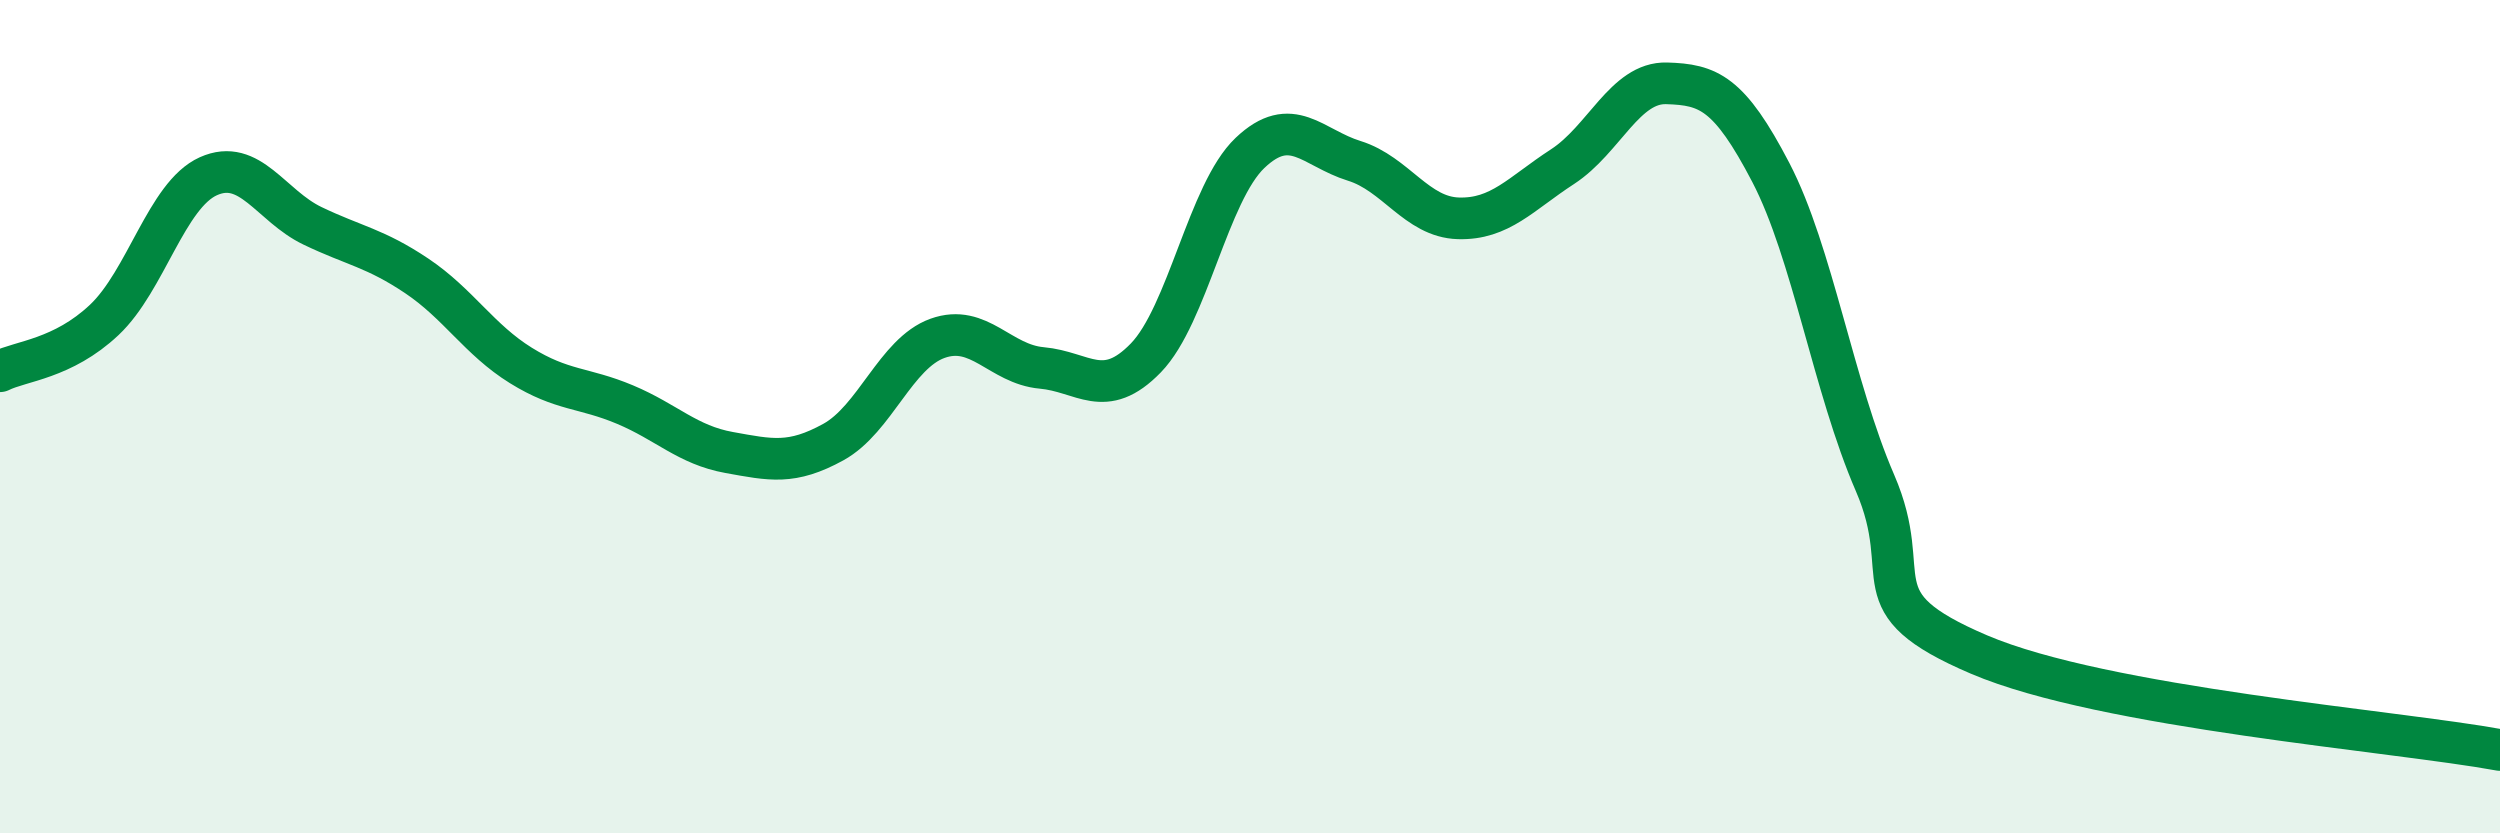
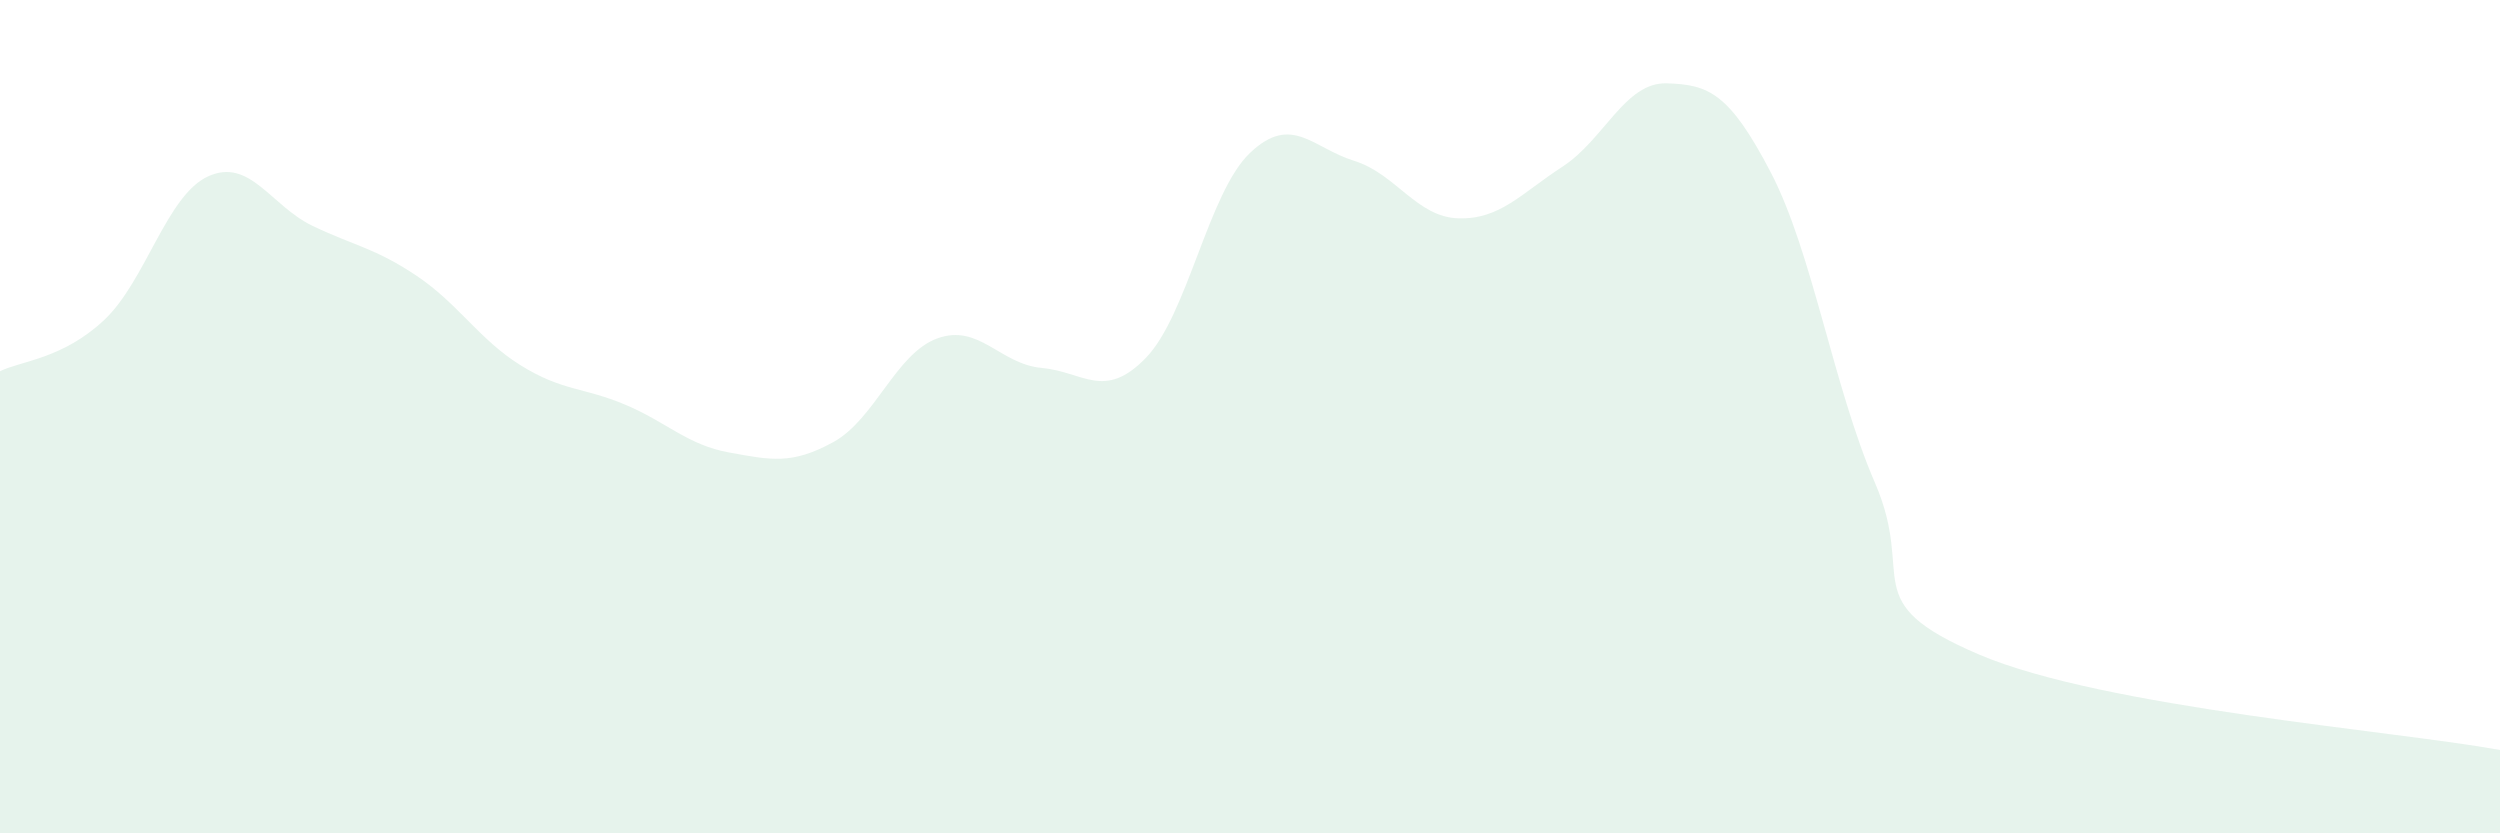
<svg xmlns="http://www.w3.org/2000/svg" width="60" height="20" viewBox="0 0 60 20">
  <path d="M 0,8.91 C 0.5,8.66 1.5,8.62 2.5,7.68 C 3.5,6.74 4,4.68 5,4.23 C 6,3.78 6.5,4.94 7.5,5.42 C 8.5,5.9 9,5.95 10,6.62 C 11,7.29 11.5,8.15 12.5,8.77 C 13.5,9.39 14,9.29 15,9.71 C 16,10.13 16.5,10.68 17.5,10.86 C 18.5,11.04 19,11.16 20,10.61 C 21,10.06 21.5,8.48 22.5,8.12 C 23.5,7.76 24,8.74 25,8.83 C 26,8.92 26.5,9.62 27.5,8.59 C 28.5,7.56 29,4.62 30,3.67 C 31,2.72 31.5,3.55 32.5,3.86 C 33.5,4.17 34,5.21 35,5.24 C 36,5.27 36.5,4.65 37.5,4 C 38.5,3.35 39,1.97 40,2 C 41,2.03 41.5,2.22 42.5,4.14 C 43.5,6.06 44,9.28 45,11.59 C 46,13.9 44.5,14.43 47.5,15.71 C 50.5,16.99 57.5,17.54 60,18L60 20L0 20Z" fill="#008740" opacity="0.1" stroke-linecap="round" stroke-linejoin="round" />
-   <path d="M 0,8.91 C 0.5,8.66 1.5,8.62 2.5,7.68 C 3.5,6.74 4,4.68 5,4.23 C 6,3.78 6.5,4.94 7.5,5.42 C 8.5,5.9 9,5.95 10,6.62 C 11,7.29 11.5,8.15 12.5,8.77 C 13.5,9.39 14,9.29 15,9.71 C 16,10.13 16.5,10.68 17.5,10.86 C 18.5,11.04 19,11.16 20,10.61 C 21,10.06 21.5,8.48 22.5,8.12 C 23.5,7.76 24,8.74 25,8.83 C 26,8.92 26.5,9.62 27.5,8.59 C 28.5,7.56 29,4.62 30,3.67 C 31,2.72 31.5,3.55 32.5,3.86 C 33.5,4.17 34,5.21 35,5.24 C 36,5.27 36.5,4.65 37.5,4 C 38.5,3.35 39,1.97 40,2 C 41,2.03 41.5,2.22 42.5,4.14 C 43.5,6.06 44,9.28 45,11.59 C 46,13.9 44.5,14.43 47.5,15.71 C 50.5,16.99 57.5,17.54 60,18" stroke="#008740" stroke-width="1" fill="none" stroke-linecap="round" stroke-linejoin="round" />
</svg>